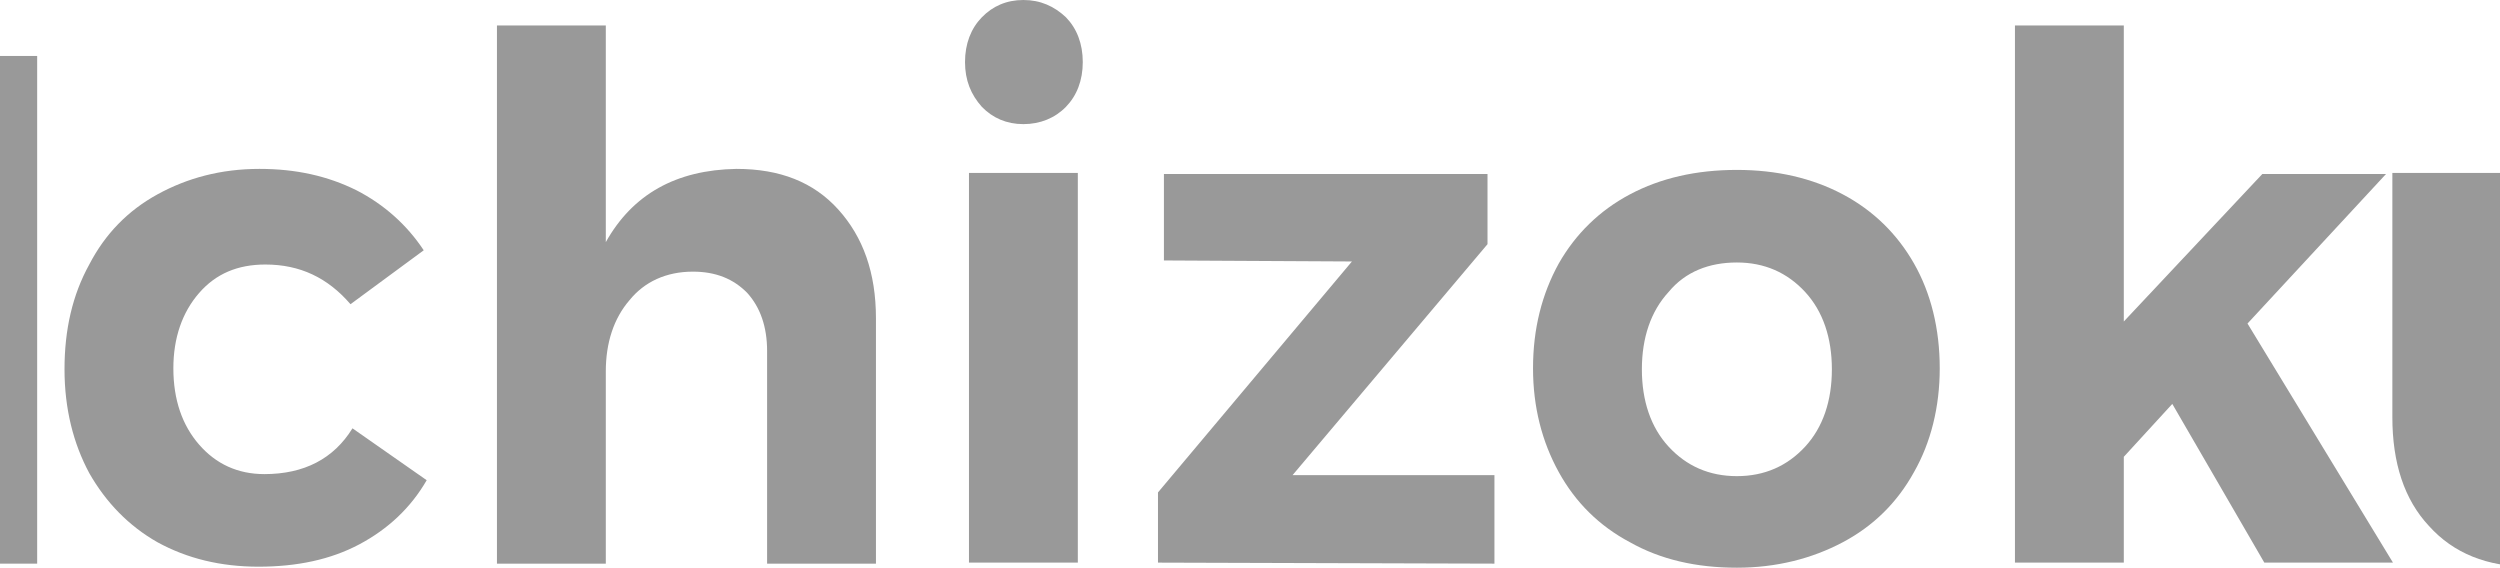
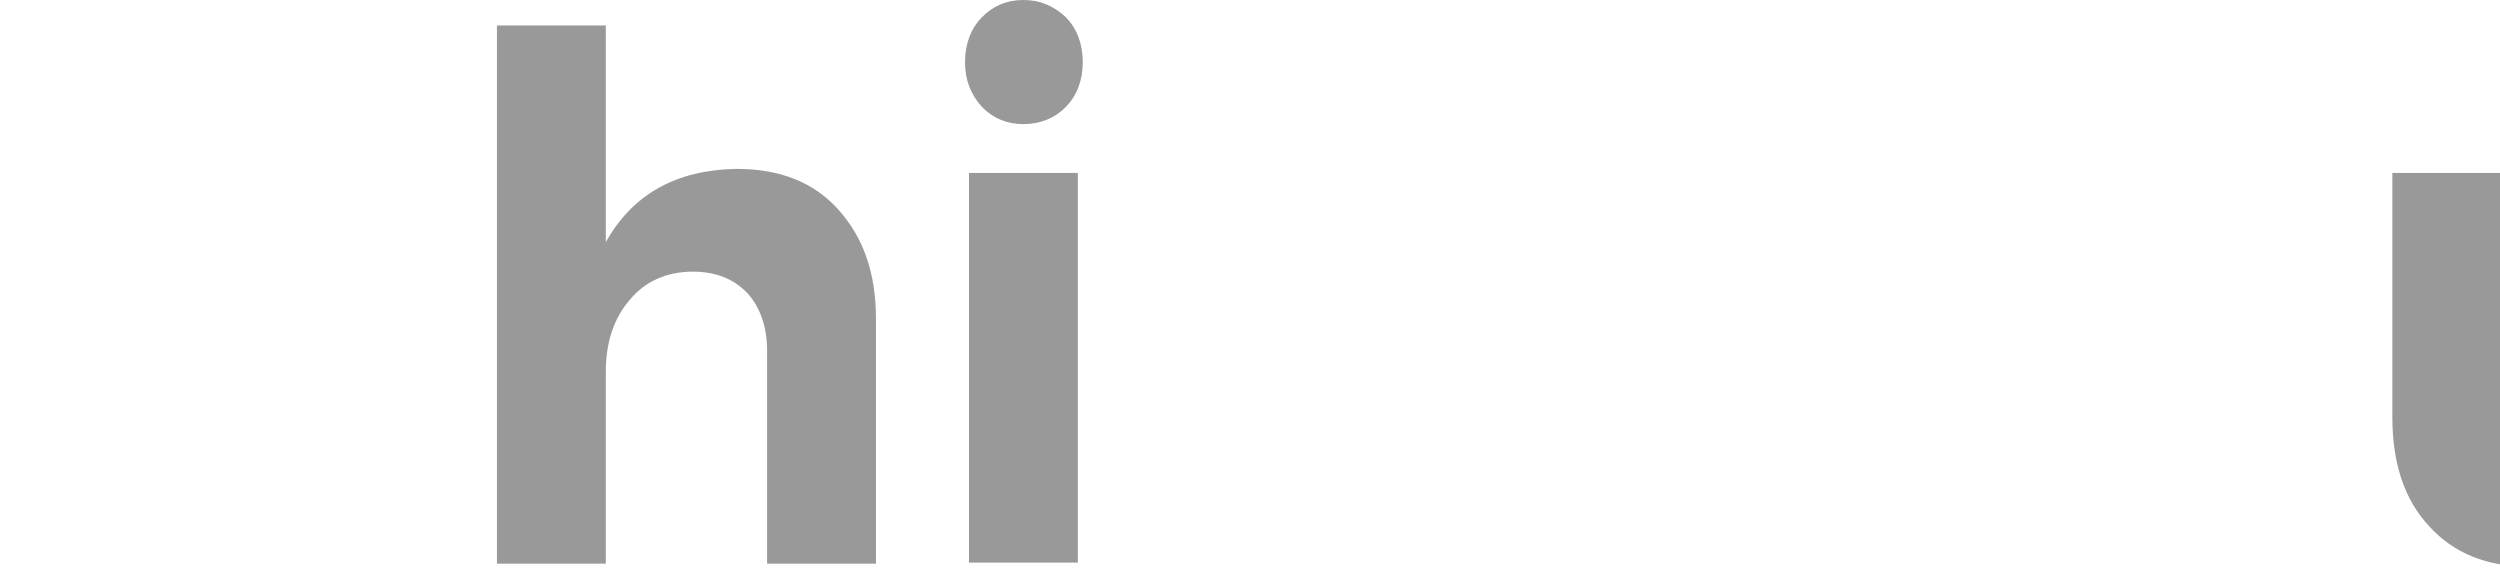
<svg xmlns="http://www.w3.org/2000/svg" width="1440" height="327" viewBox="0 0 1440 327" fill="none">
-   <path d="M-43 32.231H21.409V324.656H-43V32.231Z" fill="#999999" />
-   <path d="M152.866 152.366C136.906 152.366 124.367 157.64 114.677 168.774C104.987 179.909 99.857 194.559 99.857 212.14C99.857 230.307 104.987 244.957 114.677 256.092C124.367 267.226 136.906 273.086 152.296 273.086C175.096 273.086 192.196 264.296 203.025 246.715L245.775 276.602C236.655 292.425 223.545 304.731 207.015 313.522C190.486 322.312 171.106 326.414 148.876 326.414C127.217 326.414 107.837 321.726 90.737 312.35C74.207 302.973 61.098 289.495 51.408 272.5C42.288 255.506 37.158 235.581 37.158 212.726C37.158 189.871 41.718 169.946 51.408 152.366C60.528 134.785 73.638 121.307 90.737 111.93C107.837 102.554 127.217 97.28 149.446 97.28C170.536 97.28 188.776 101.382 205.305 109.586C221.265 117.791 234.375 129.511 244.065 144.161L201.885 175.221C188.776 159.984 172.816 152.366 152.866 152.366Z" fill="#999999" />
  <path d="M482.891 120.721C497.14 136.543 504.55 157.054 504.55 183.425V324.656H441.851V202.178C441.851 188.113 437.861 176.979 430.451 168.774C422.472 160.57 412.212 156.468 399.102 156.468C383.712 156.468 371.172 162.328 362.623 172.876C353.503 183.425 348.943 197.489 348.943 213.898V324.656H286.244V14.651H348.943V139.473C364.333 111.93 389.412 97.866 424.182 97.28C449.261 97.28 468.641 104.898 482.891 120.721Z" fill="#999999" />
  <path d="M613.988 9.962C620.258 16.409 623.678 25.199 623.678 35.747C623.678 46.296 620.258 55.086 613.988 61.532C607.718 67.978 599.168 71.495 589.479 71.495C579.789 71.495 571.809 67.978 565.539 61.532C559.269 54.5 555.849 46.296 555.849 35.747C555.849 25.199 559.269 16.409 565.539 9.962C571.809 3.516 579.789 0 589.479 0C599.168 0 607.148 3.516 613.988 9.962ZM558.129 99.624H620.828V324.07H558.129V99.624Z" fill="#999999" />
-   <path d="M670.418 100.21H856.805V140.645L744.517 273.672H860.795V324.656L666.998 324.07V283.634L778.716 150.607L670.418 150.021V100.21Z" fill="#999999" />
-   <path d="M1061.43 111.93C1079.1 121.306 1092.78 134.785 1102.47 151.78C1112.16 168.774 1117.29 189.285 1117.29 212.14C1117.29 234.409 1112.16 254.919 1102.47 271.914C1092.78 289.495 1079.1 302.973 1061.43 312.349C1043.76 321.726 1023.24 327 1000.44 327C977.072 327 956.552 322.312 938.883 312.349C921.213 302.973 907.533 289.495 897.843 271.914C888.153 254.333 883.023 234.409 883.023 212.14C883.023 189.285 888.153 169.36 897.843 151.78C907.533 134.785 921.213 121.306 938.883 111.93C956.552 102.554 977.072 97.866 1000.44 97.866C1023.24 97.866 1043.76 102.554 1061.43 111.93ZM961.112 168.188C950.852 179.323 945.722 194.559 945.722 212.726C945.722 230.892 950.852 246.129 961.112 257.263C971.372 268.398 984.482 274.258 1000.44 274.258C1016.4 274.258 1029.51 268.398 1039.77 257.263C1050.03 246.129 1055.16 230.892 1055.16 212.726C1055.16 194.559 1050.03 179.323 1039.77 168.188C1029.51 157.054 1016.4 151.194 1000.44 151.194C984.482 151.194 970.802 156.468 961.112 168.188Z" fill="#999999" />
-   <path d="M1304.25 324.07L1251.24 232.651L1223.31 263.124V324.07H1160.61V14.651H1223.31V185.183L1303.11 100.21H1374.36L1294.56 186.355L1378.35 324.07H1304.25Z" fill="#999999" />
  <path d="M1591.74 99.624V324.07H1529.61V284.221C1514.79 312.35 1490.28 326.414 1456.65 326.414C1432.71 326.414 1413.33 318.796 1399.09 302.973C1384.84 287.737 1378 266.64 1378 240.269V99.624H1440.69V222.102C1440.69 236.167 1444.11 247.301 1451.52 255.505C1458.93 263.71 1468.62 267.812 1481.73 267.812C1496.55 267.812 1508.52 261.952 1517.07 251.403C1525.62 240.855 1530.18 227.376 1530.18 210.382V99.624H1591.74Z" fill="#999999" />
</svg>